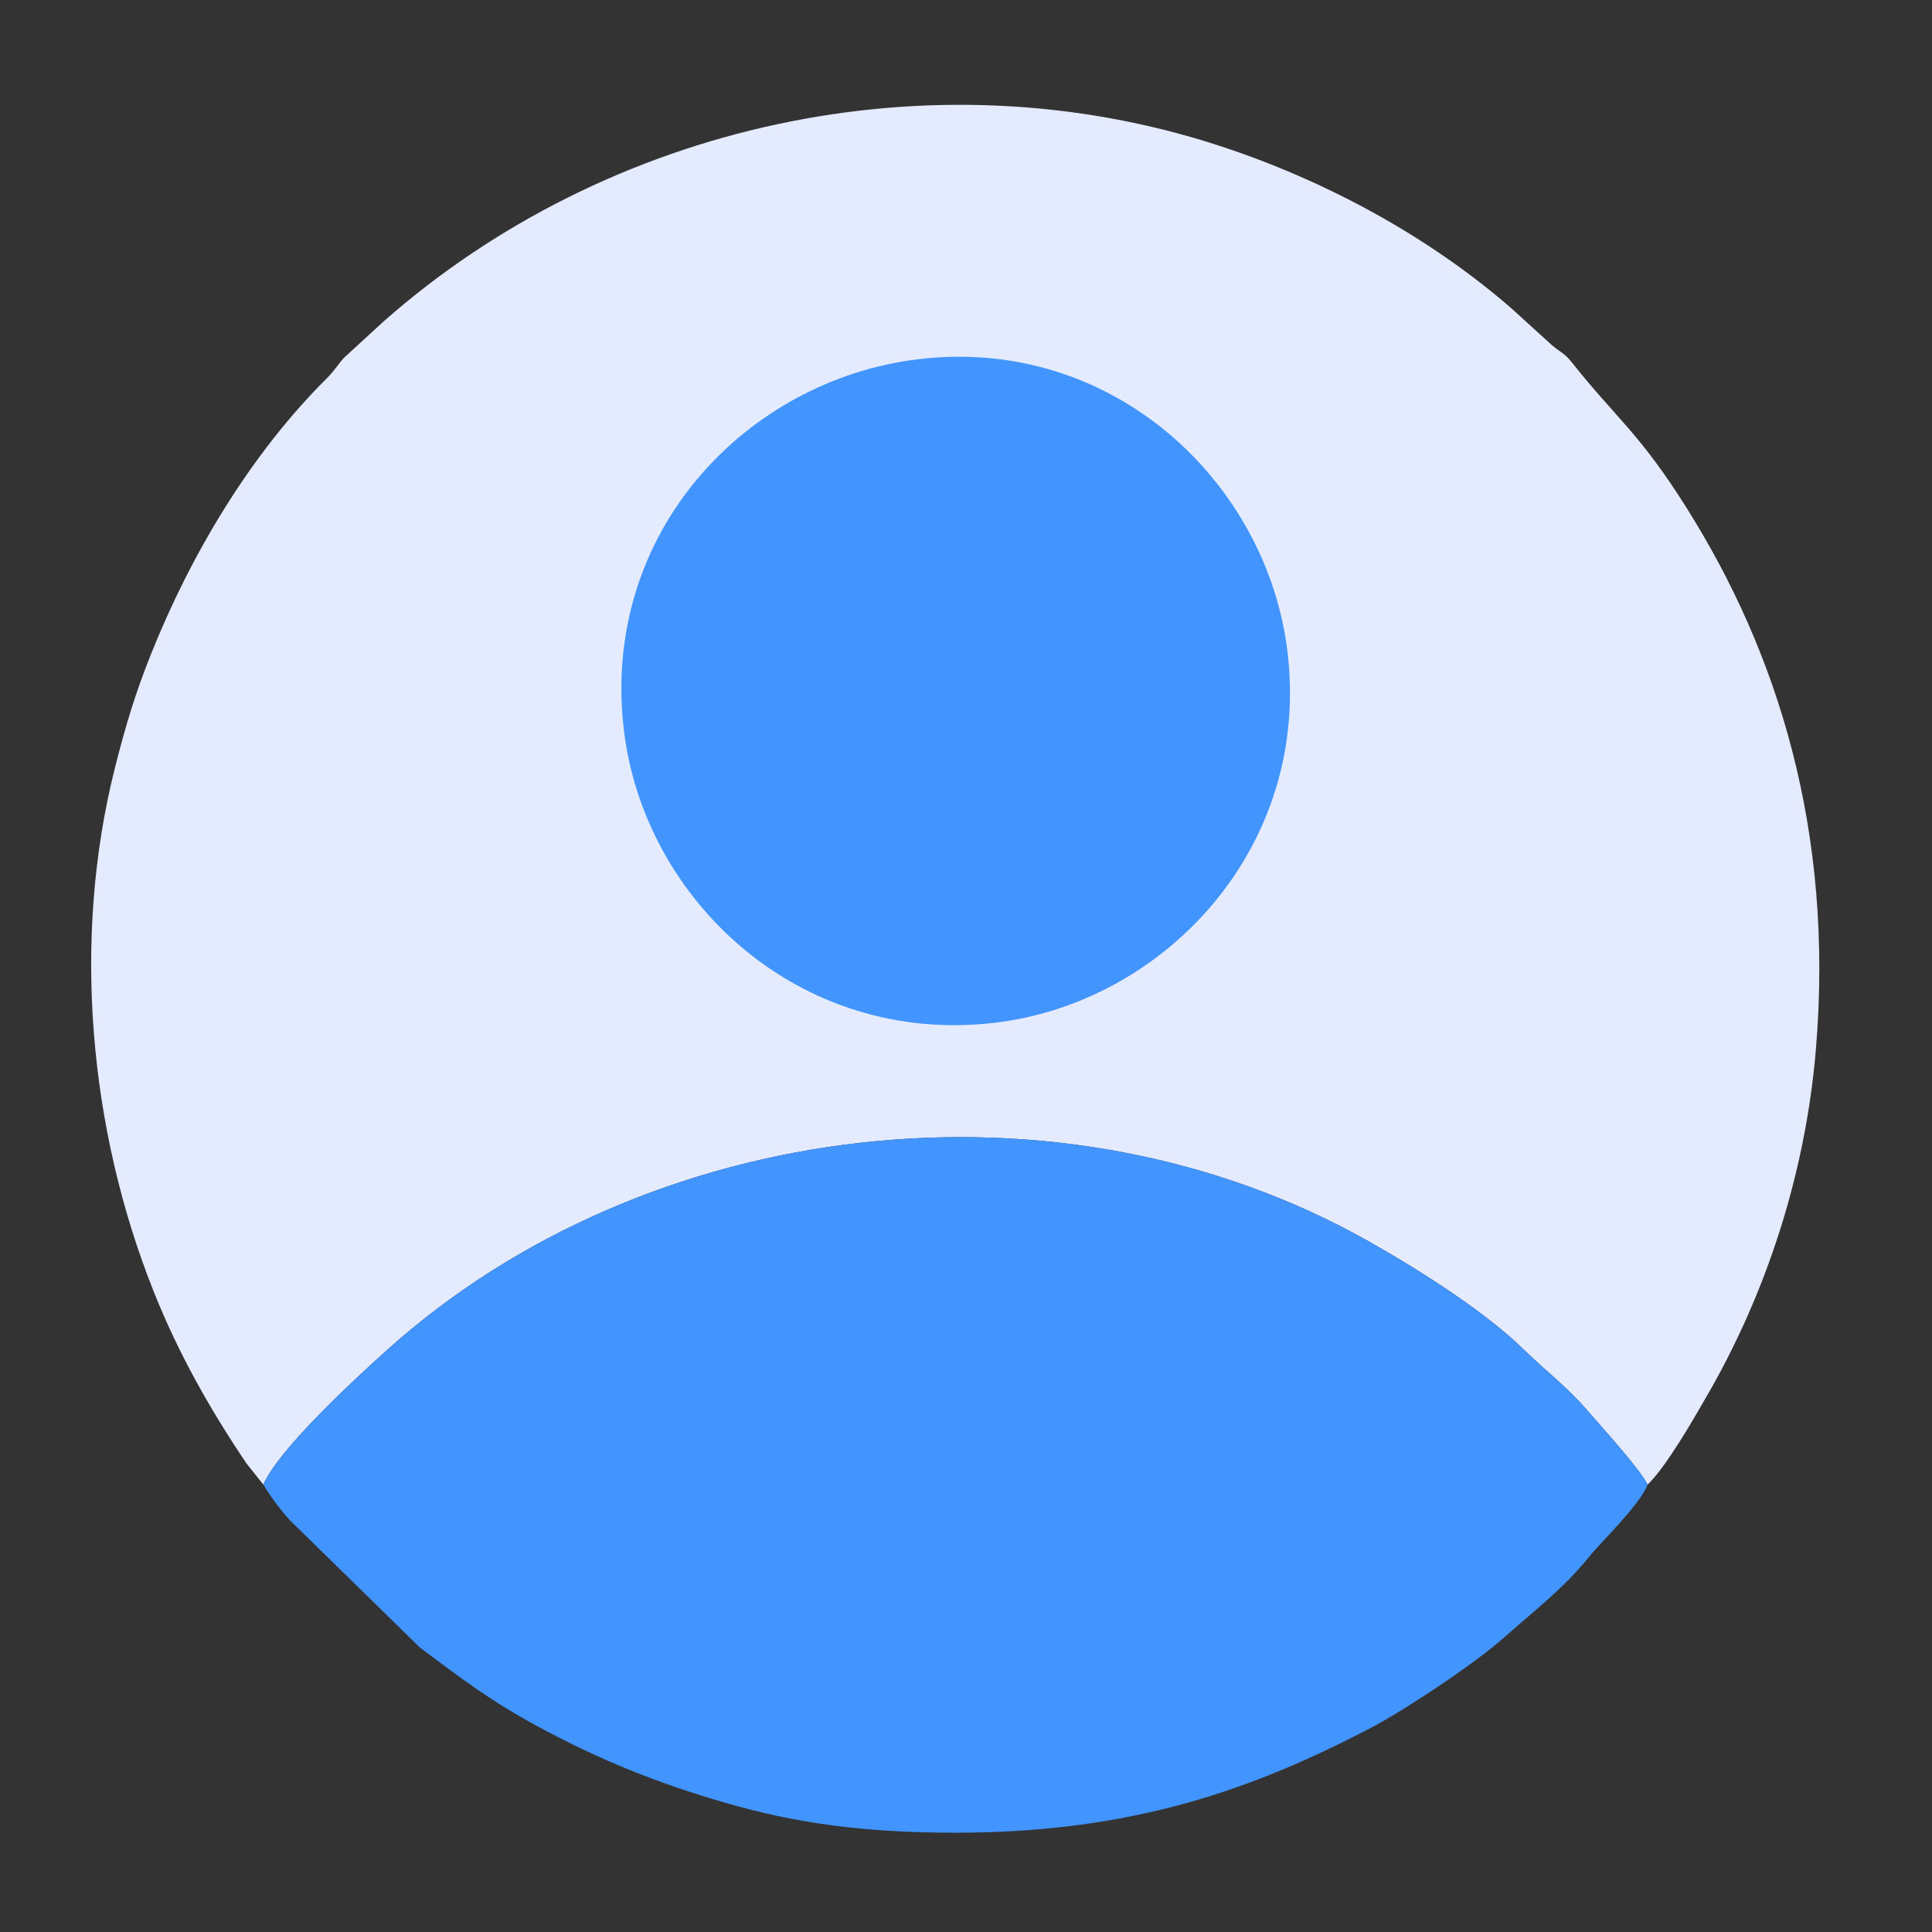
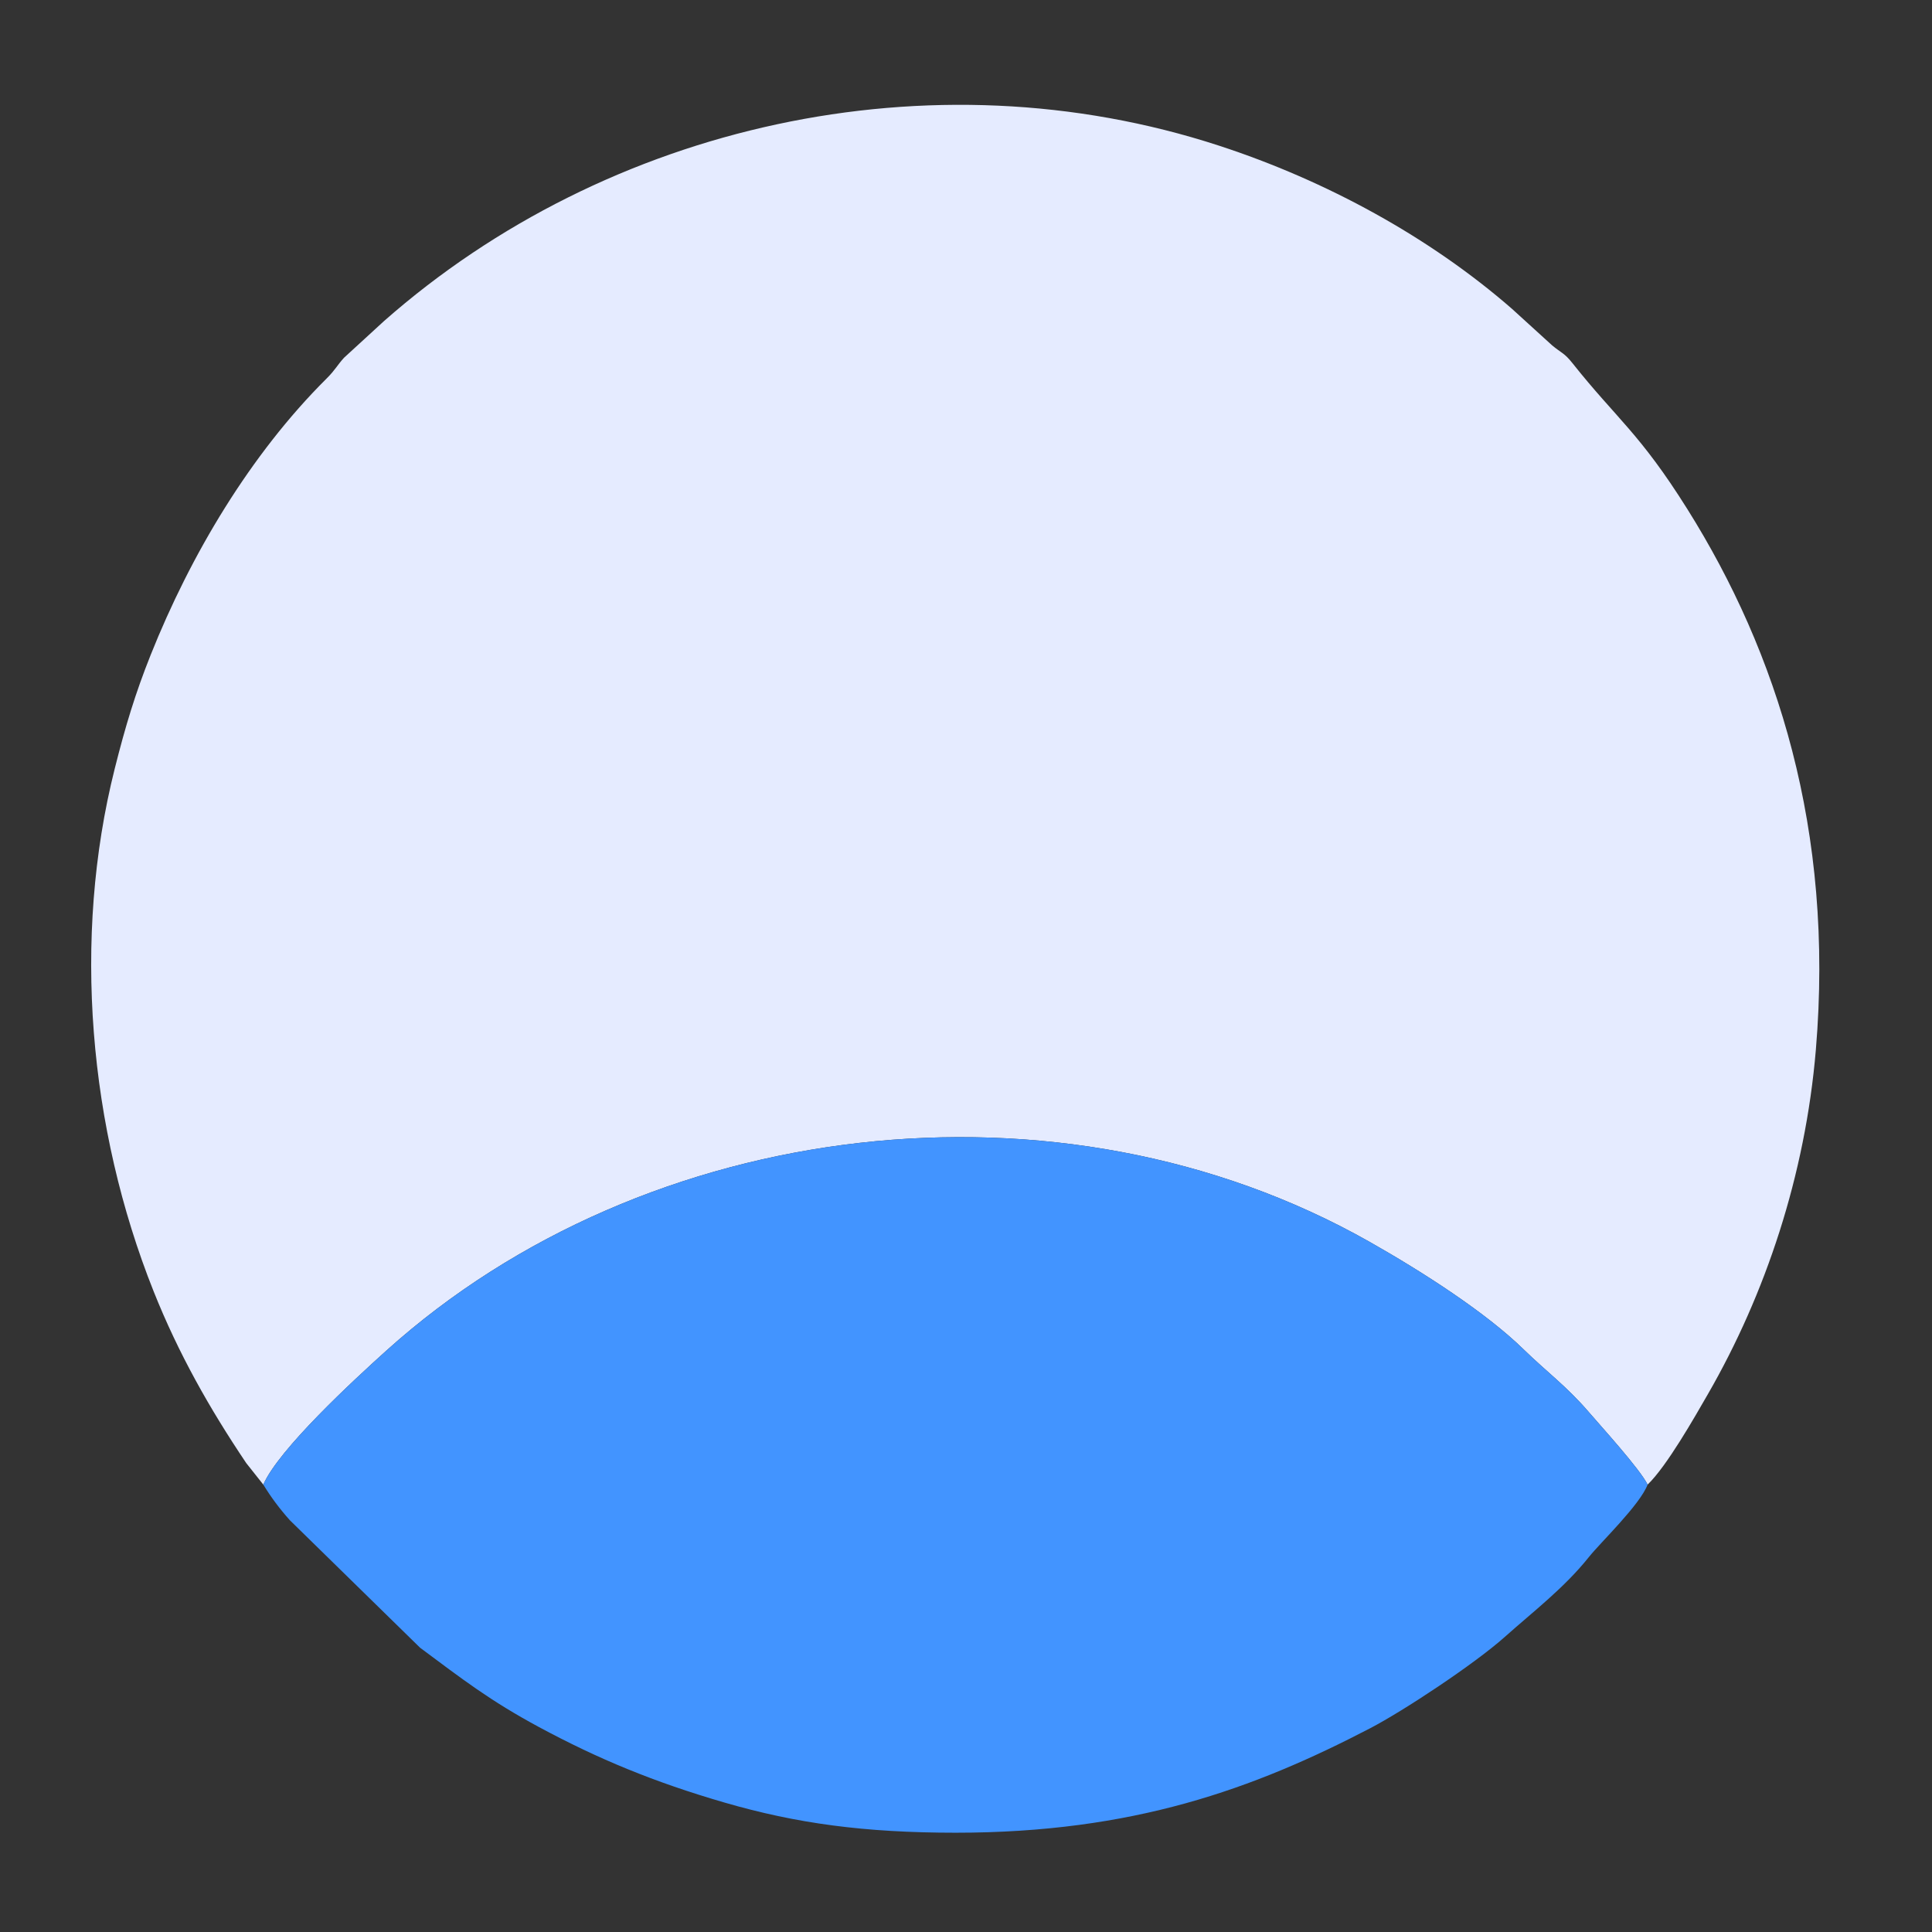
<svg xmlns="http://www.w3.org/2000/svg" xml:space="preserve" width="46.99mm" height="46.99mm" version="1.1" style="shape-rendering:geometricPrecision; text-rendering:geometricPrecision; image-rendering:optimizeQuality; fill-rule:evenodd; clip-rule:evenodd" viewBox="0 0 4699 4699">
  <rect x="0" y="0" width="4699" height="4699" fill="#333333" stroke="none" />
  <defs>
    <style type="text/css">
   
    .fil1 {fill:#4294FF}
    .fil0 {fill:#E5EBFF}
   
  </style>
  </defs>
  <g id="Layer_x0020_1">
    <g id="_2823195862944">
      <path class="fil0" d="M640.39 3610.86c37.38,-85.89 219.07,-253.66 299.72,-326.25 630.63,-567.52 1637.51,-690.41 2390.3,-264.57 132.32,74.85 283.67,172.76 374.05,260.76 58.23,56.71 105.29,90.24 159.67,153.49 31.34,36.47 124.8,139.1 143.17,176.57 46.69,-44.64 115.06,-165.28 146.43,-219.69 140.3,-243.33 237.09,-532.63 262.77,-837.9 44.91,-534.08 -94.27,-966.95 -312.35,-1314.73 -116.56,-185.9 -171.43,-218.95 -279.67,-355.32 -19.97,-25.17 -26.48,-24.11 -49.68,-43.45l-97.52 -88.75c-199.52,-173.88 -450.67,-311.3 -712.4,-396.73 -702.34,-229.23 -1488.51,-51.43 -2030.96,426.66l-97.16 89.11c-17.6,19.47 -21.21,29.5 -42.48,50.65 -185.24,184.23 -330.71,428.68 -428.01,672.65 -36.91,92.55 -61.09,172.1 -87.36,276.71 -103.34,411.51 -63.44,874.03 94.58,1270.34 60.6,151.98 136.15,285.4 225.38,418.08l41.52 52.37z" />
      <path class="fil1" d="M640.39 3610.86c18.89,30.87 39.32,58.33 64.8,86.85l316.6 309.94c102.61,76.32 169.68,128.6 289.49,193.1 143.75,77.39 279.68,133.71 451.42,183.58 174.23,50.59 340.05,73.2 561.8,73.2 431.58,0 724.38,-106.45 1007.64,-253.89 81.39,-42.36 253.47,-156.05 327.91,-222.43 70.58,-62.93 144.66,-119.33 204.12,-193.81 29.32,-36.72 123.92,-126.61 143.13,-176.54 -18.37,-37.47 -111.83,-140.1 -143.17,-176.57 -54.38,-63.25 -101.44,-96.78 -159.67,-153.49 -90.38,-88 -241.73,-185.91 -374.05,-260.76 -752.79,-425.84 -1759.67,-302.95 -2390.3,264.57 -80.65,72.59 -262.34,240.36 -299.72,326.25z" />
-       <path class="fil1" d="M2233.75 873.67c-417.33,49.99 -773.9,421.1 -716.31,902.49 49.33,412.33 425.27,767.27 901.37,711.46 413.11,-48.43 770.1,-426.07 712.56,-902.76 -49.58,-410.74 -423.27,-768.01 -897.62,-711.19z" />
    </g>
  </g>
</svg>